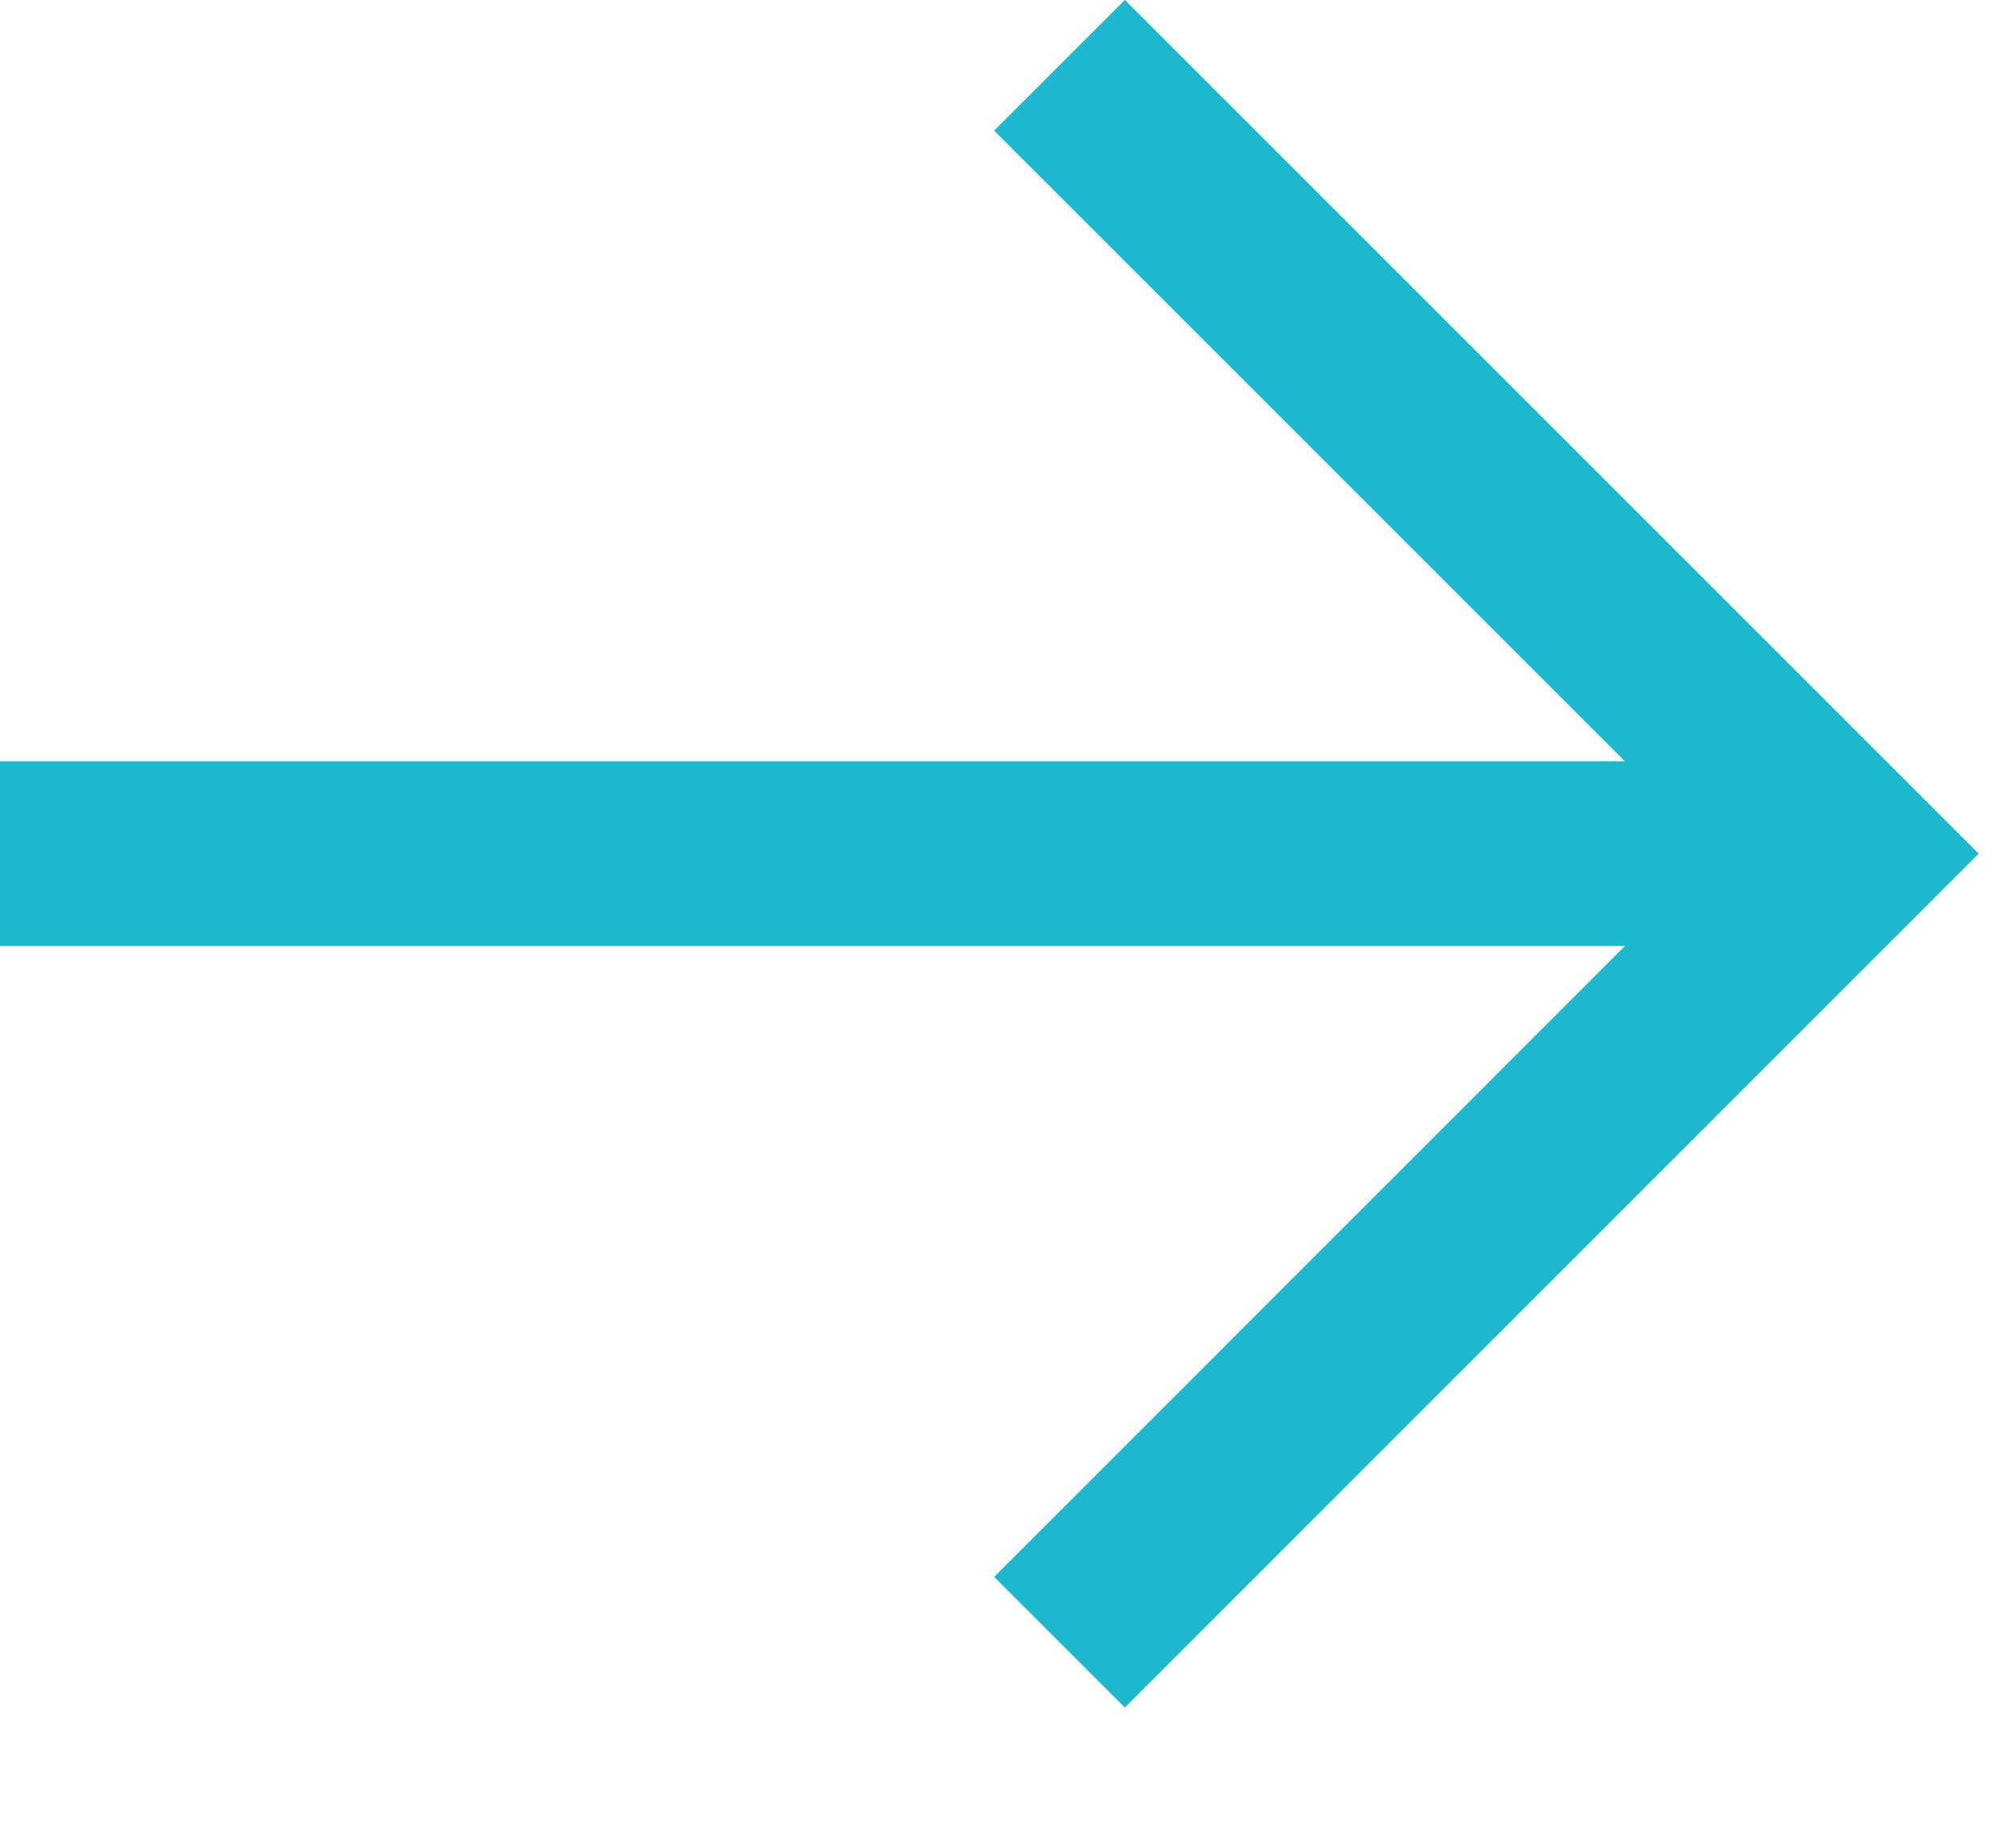
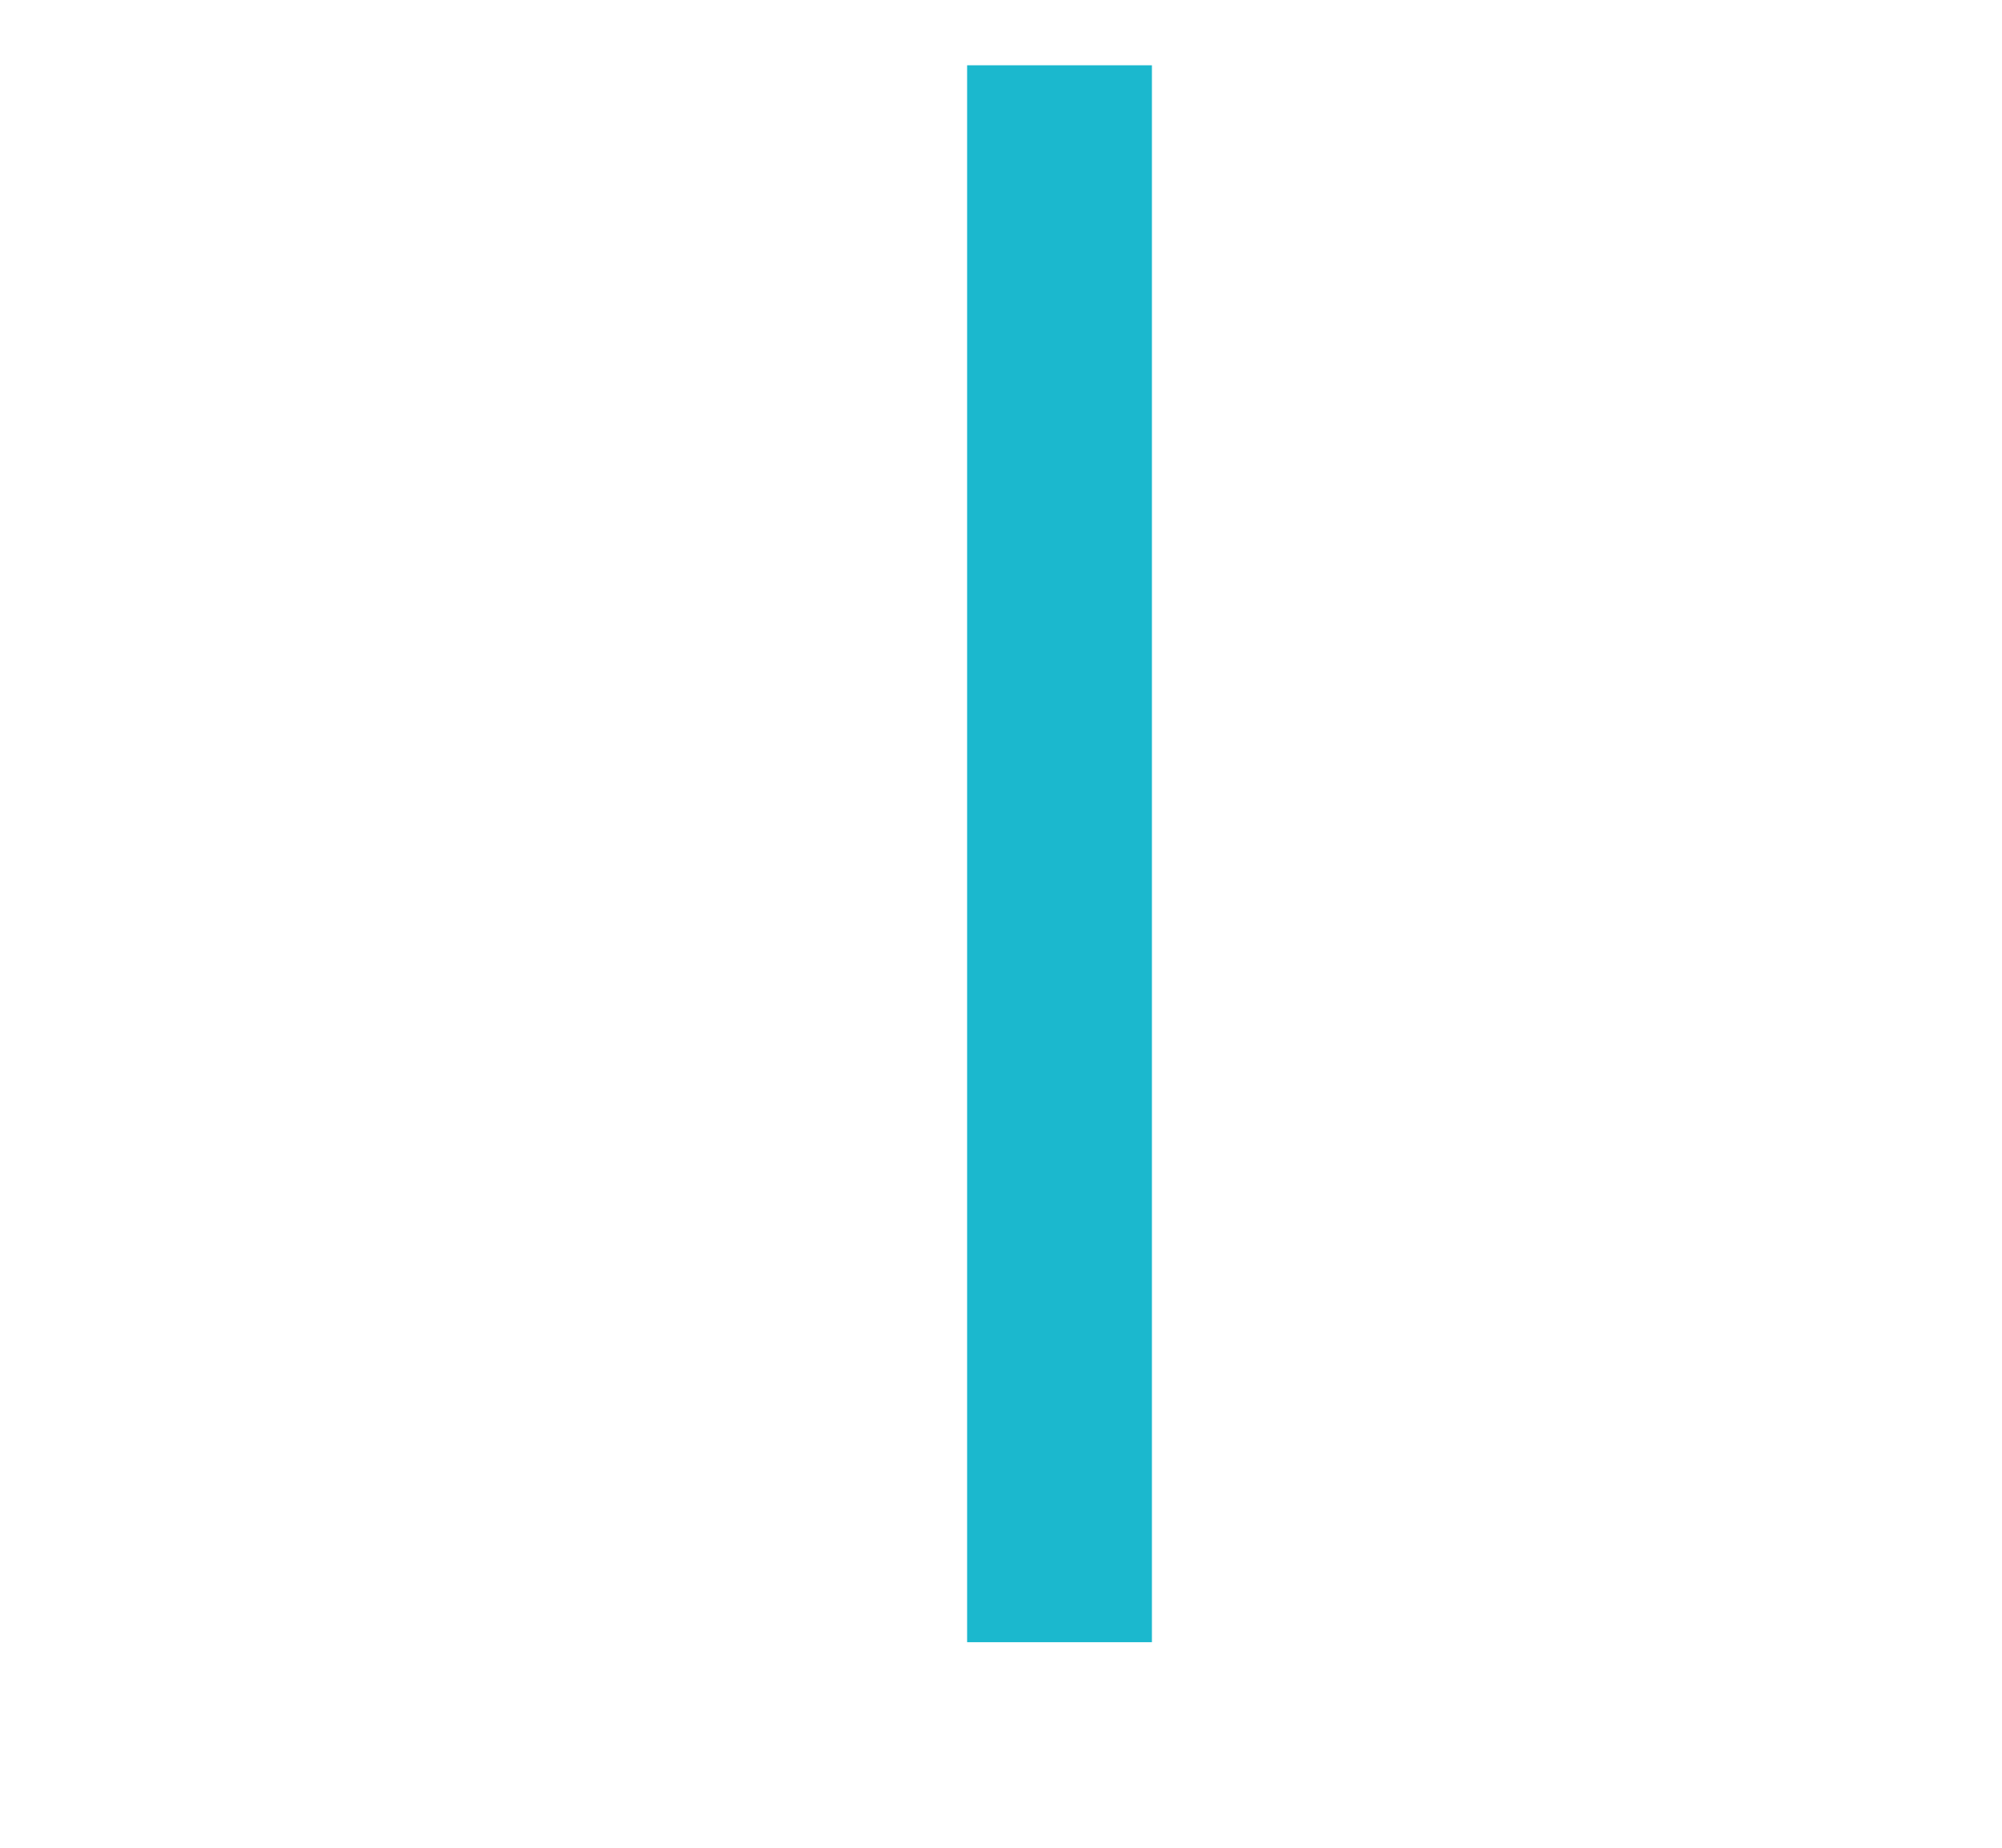
<svg xmlns="http://www.w3.org/2000/svg" width="13" height="12" viewBox="0 0 13 12" fill="none">
-   <path d="M6.88 0.424L12 5.544L6.88 10.665" stroke="#1BB8CE" stroke-width="1.2" />
-   <path d="M0 5.544L12 5.544" stroke="#1BB8CE" stroke-width="1.2" />
+   <path d="M6.88 0.424L6.88 10.665" stroke="#1BB8CE" stroke-width="1.2" />
</svg>